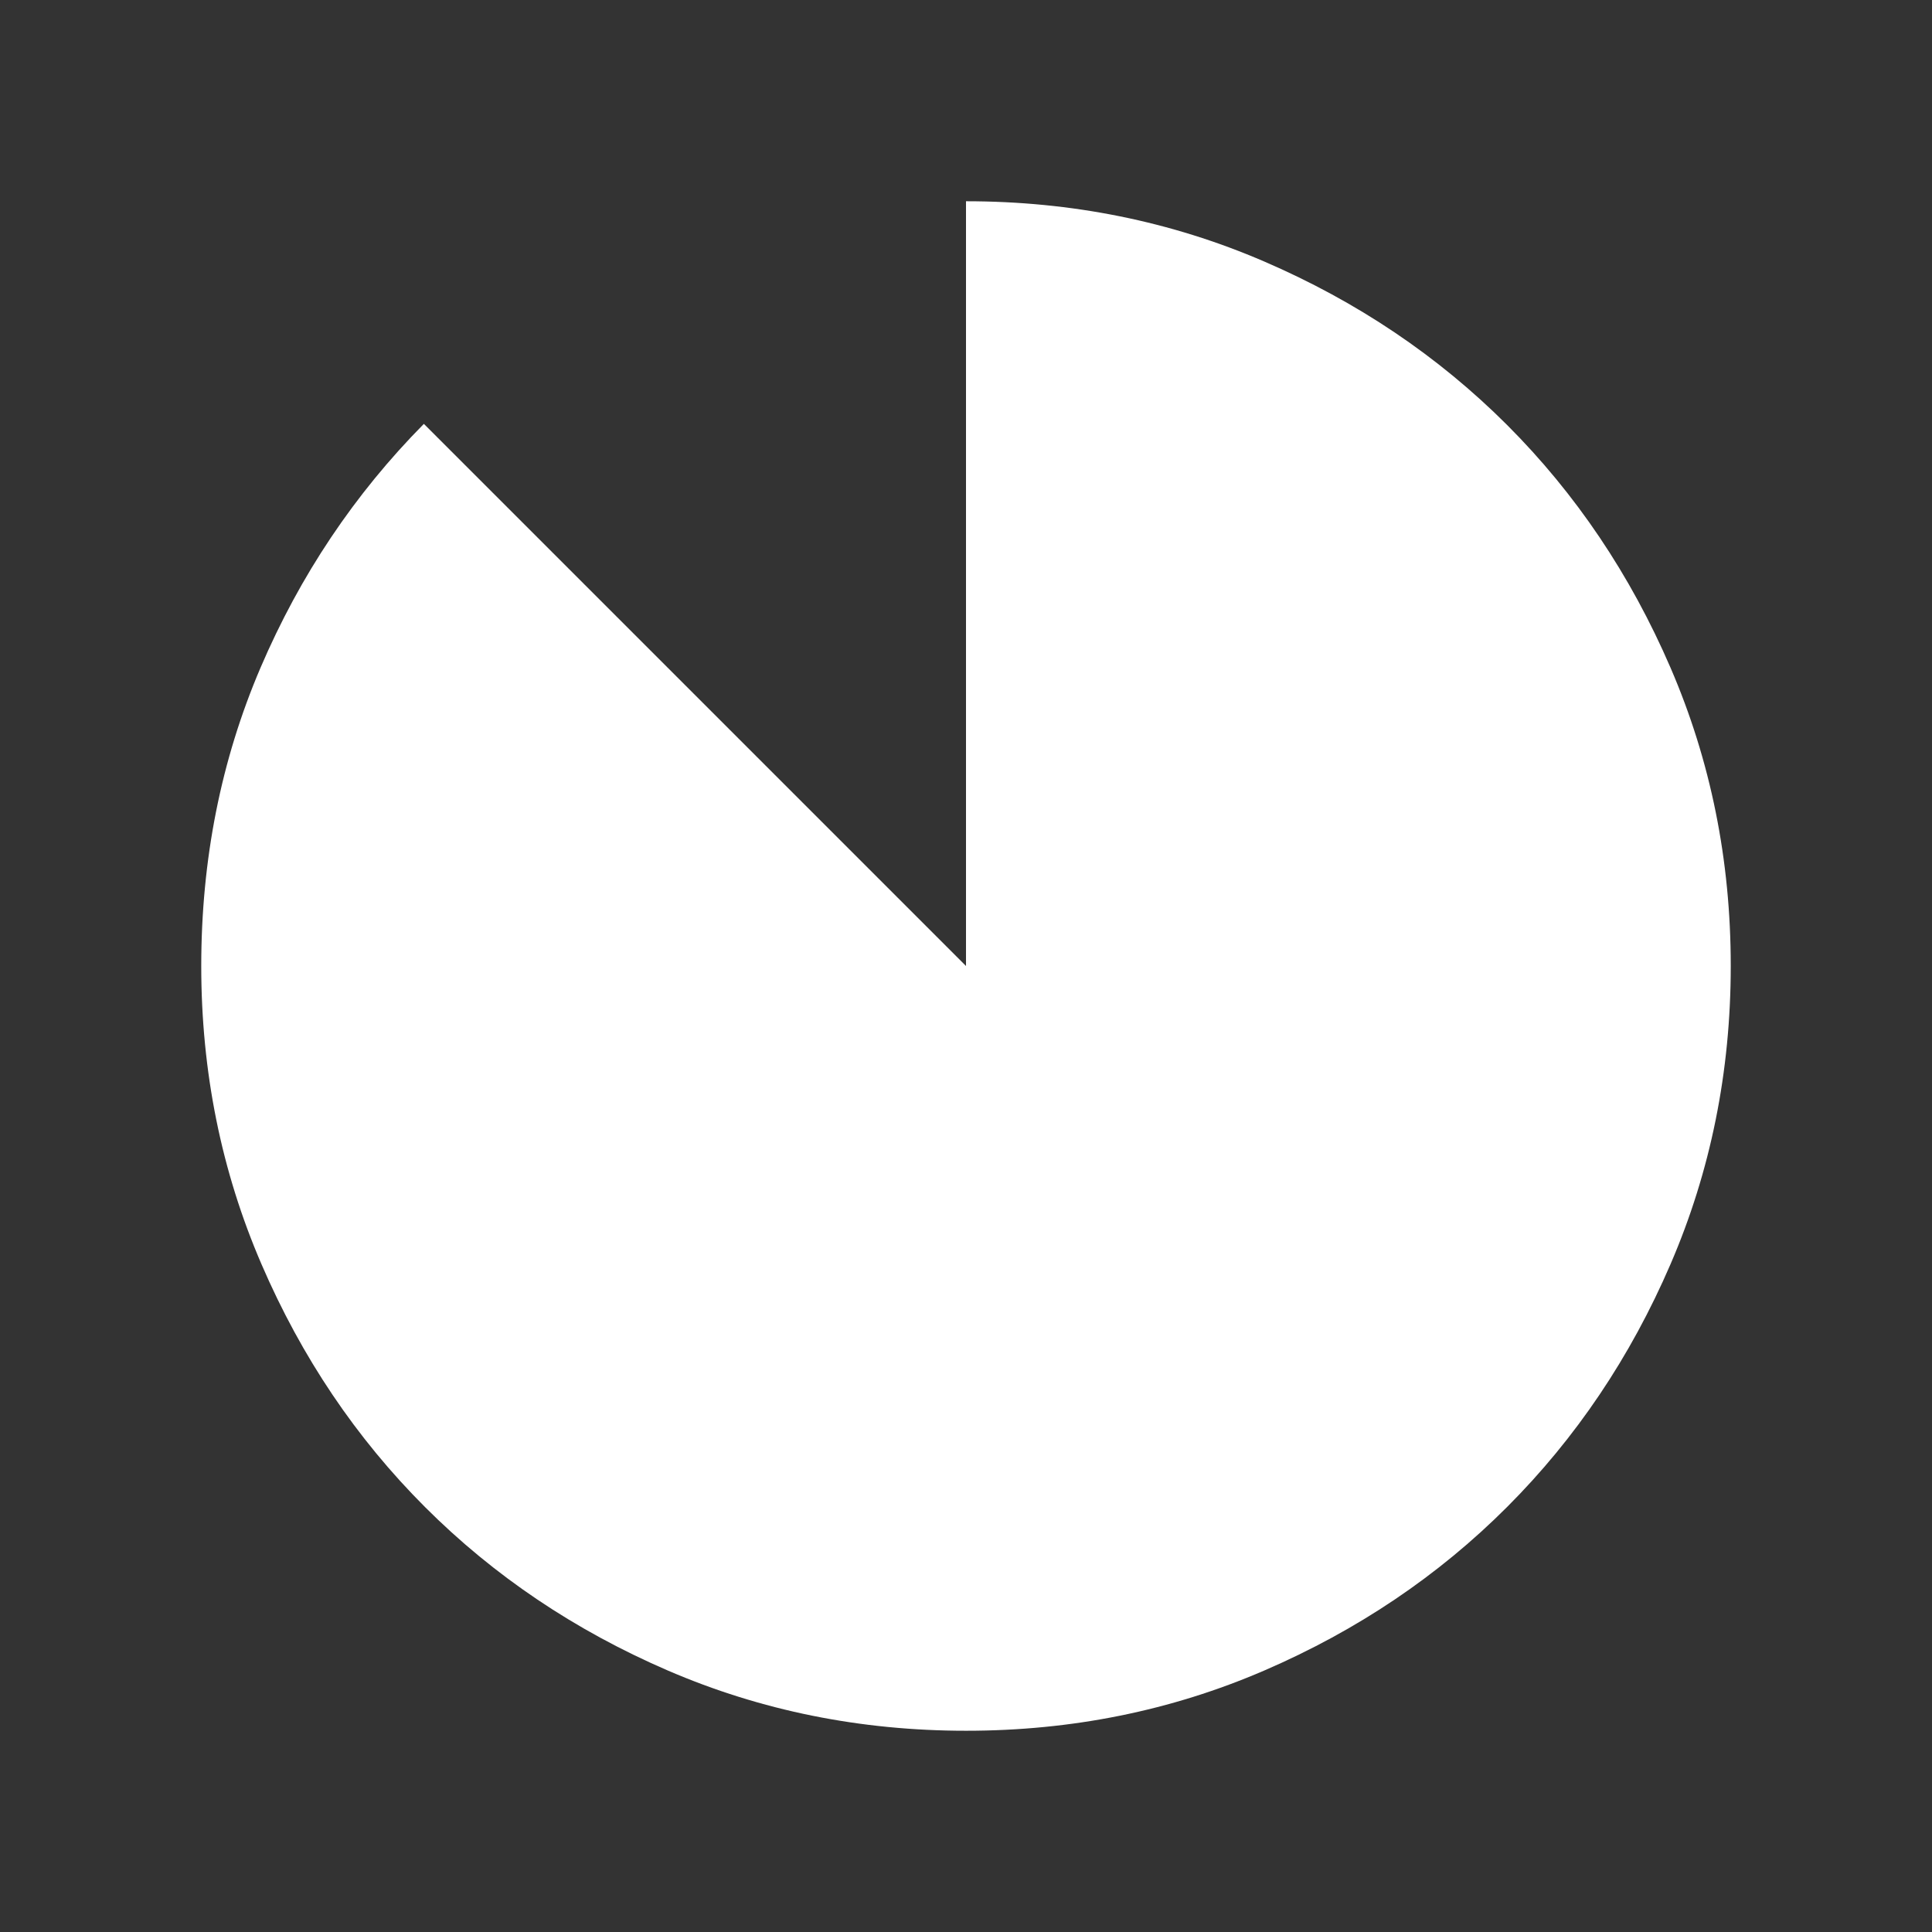
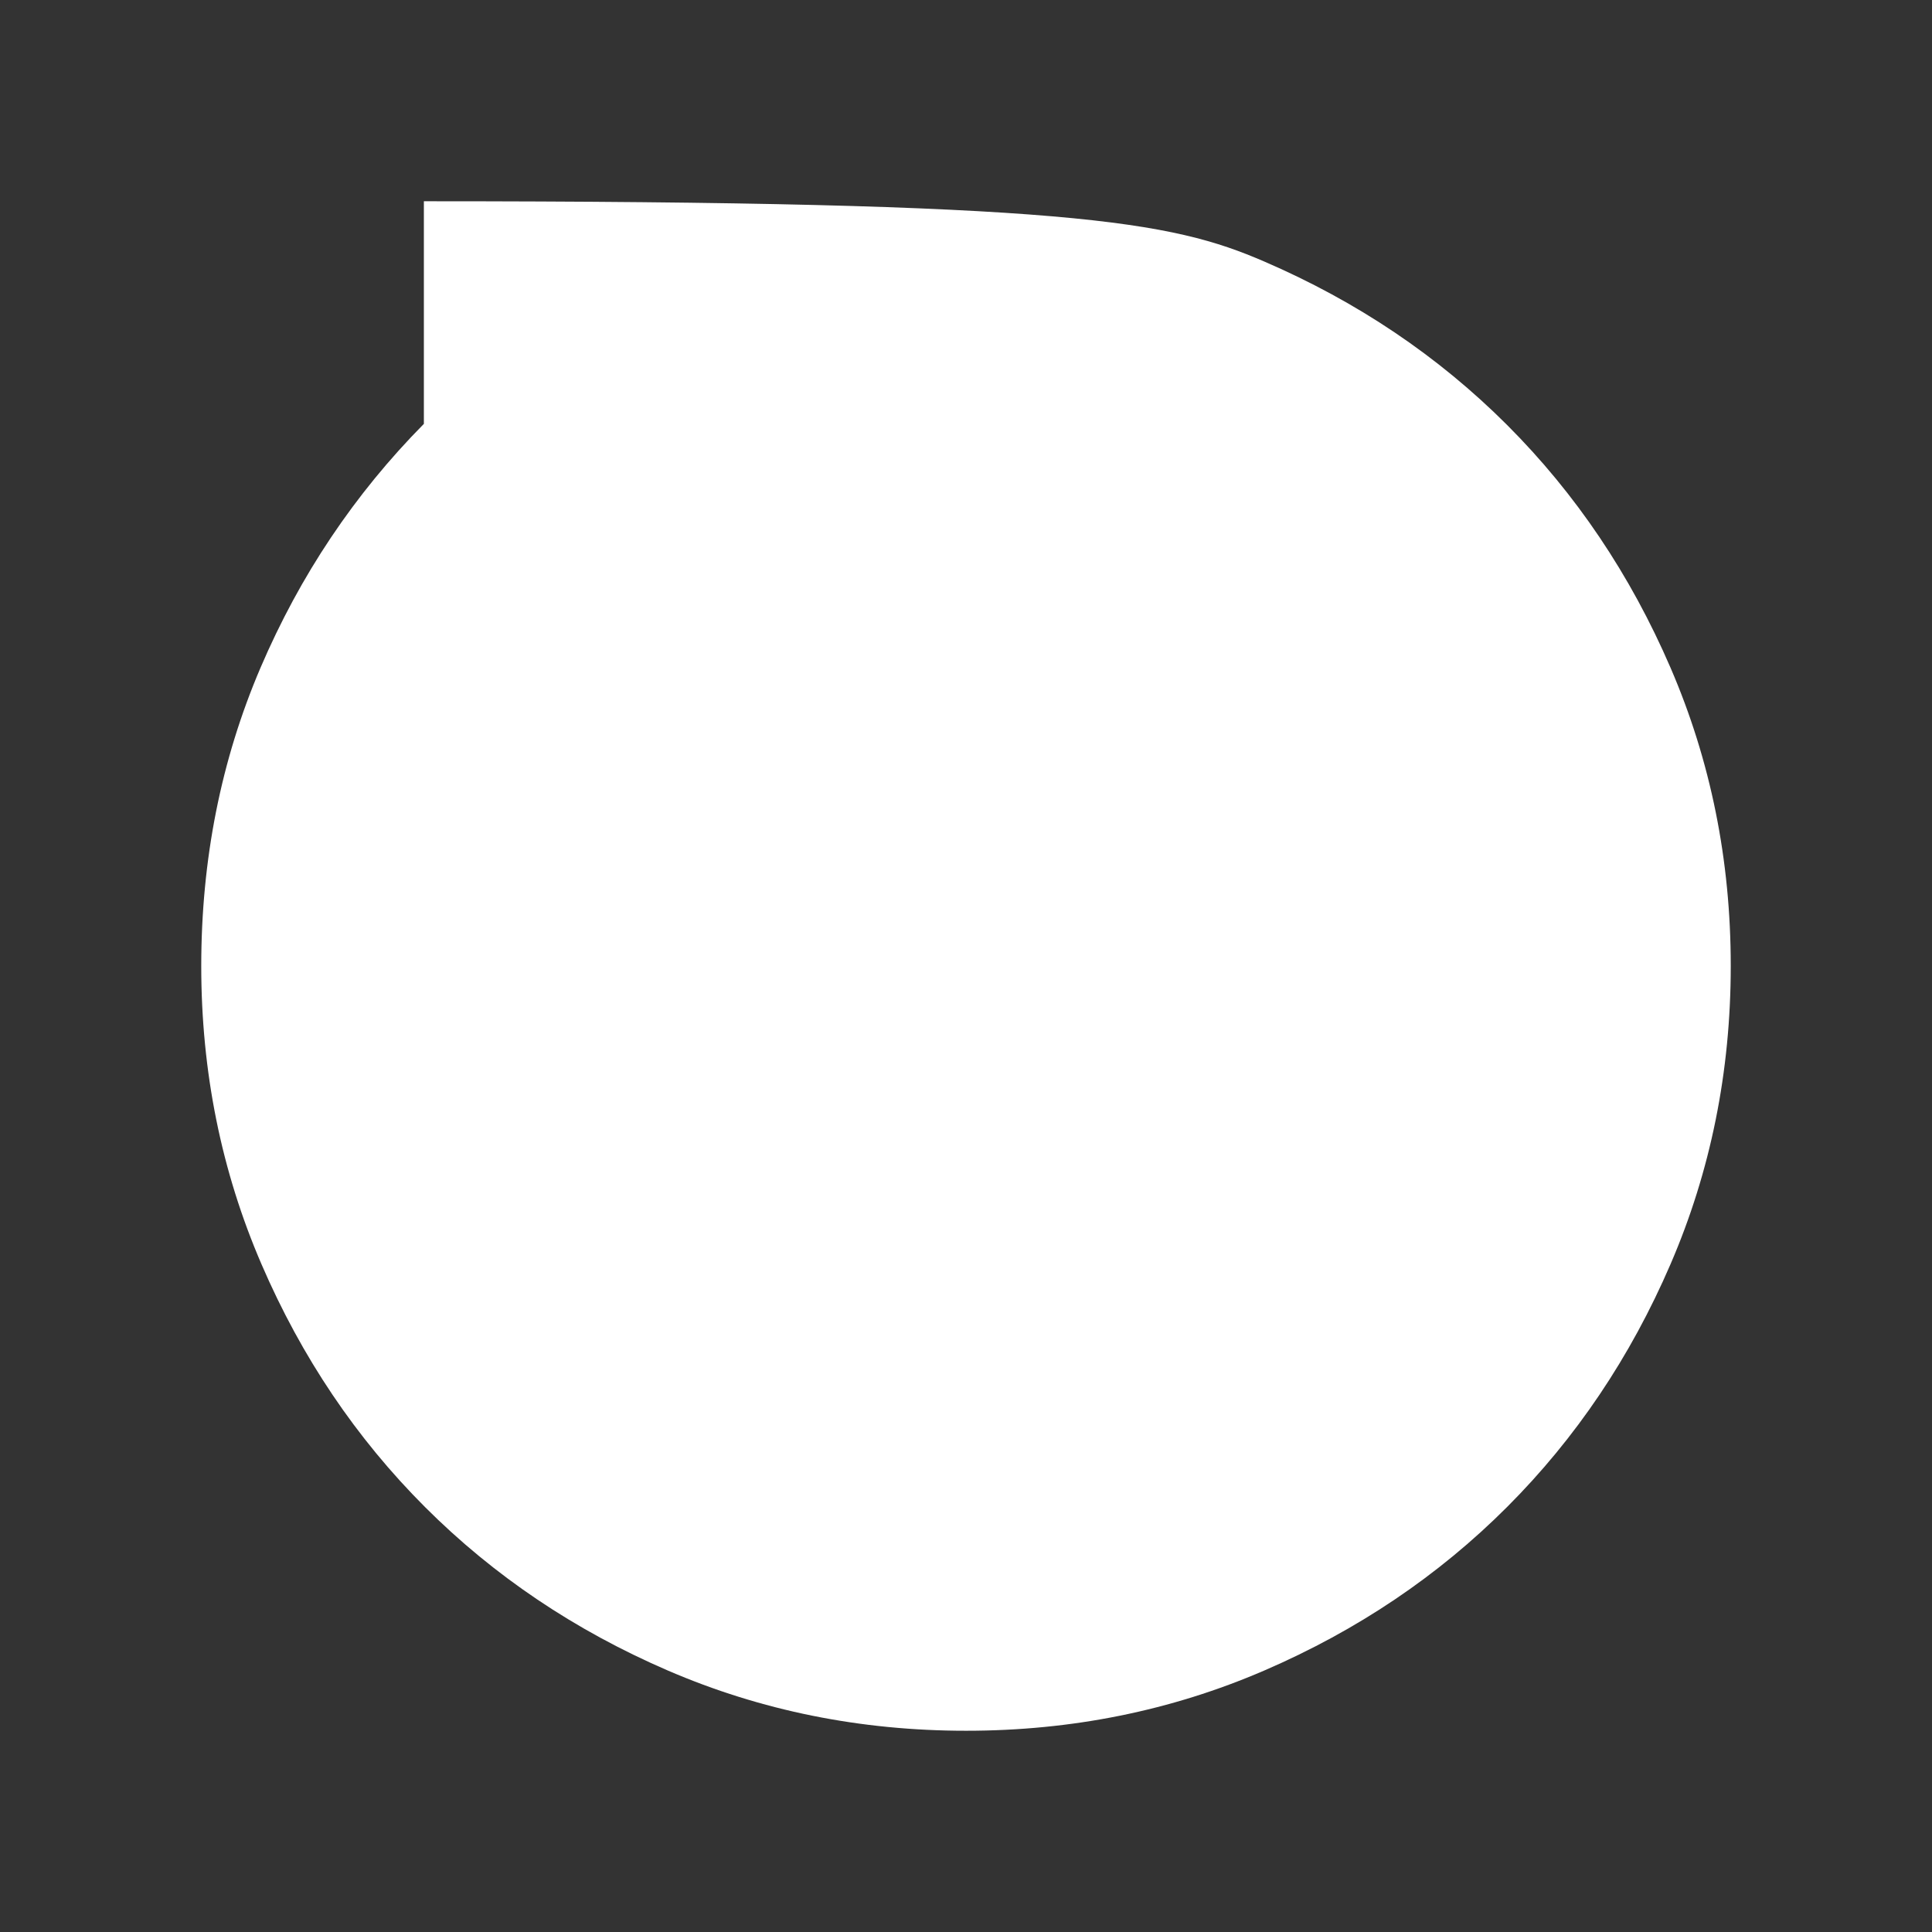
<svg xmlns="http://www.w3.org/2000/svg" width="48" height="48" viewBox="0 0 48 48" fill="none">
  <rect x="0" y="0" width="48" height="48" fill="#333333" stroke="none" />
-   <path d="M24.003 43C21.375 43 18.905 42.501 16.593 41.504C14.281 40.506 12.269 39.152 10.559 37.442C8.849 35.732 7.494 33.722 6.497 31.41C5.499 29.098 5 26.628 5 24C5 21.354 5.491 18.883 6.473 16.588C7.455 14.294 8.808 12.274 10.531 10.531L24 24V5C26.626 5 29.095 5.499 31.407 6.496C33.719 7.493 35.73 8.847 37.441 10.556C39.151 12.266 40.505 14.277 41.503 16.588C42.501 18.899 43 21.369 43 23.997C43 26.625 42.501 29.095 41.504 31.407C40.507 33.719 39.153 35.73 37.443 37.441C35.734 39.151 33.723 40.505 31.412 41.503C29.101 42.501 26.631 43 24.003 43Z" fill="white" />
+   <path d="M24.003 43C21.375 43 18.905 42.501 16.593 41.504C14.281 40.506 12.269 39.152 10.559 37.442C8.849 35.732 7.494 33.722 6.497 31.41C5.499 29.098 5 26.628 5 24C5 21.354 5.491 18.883 6.473 16.588C7.455 14.294 8.808 12.274 10.531 10.531V5C26.626 5 29.095 5.499 31.407 6.496C33.719 7.493 35.73 8.847 37.441 10.556C39.151 12.266 40.505 14.277 41.503 16.588C42.501 18.899 43 21.369 43 23.997C43 26.625 42.501 29.095 41.504 31.407C40.507 33.719 39.153 35.73 37.443 37.441C35.734 39.151 33.723 40.505 31.412 41.503C29.101 42.501 26.631 43 24.003 43Z" fill="white" />
</svg>